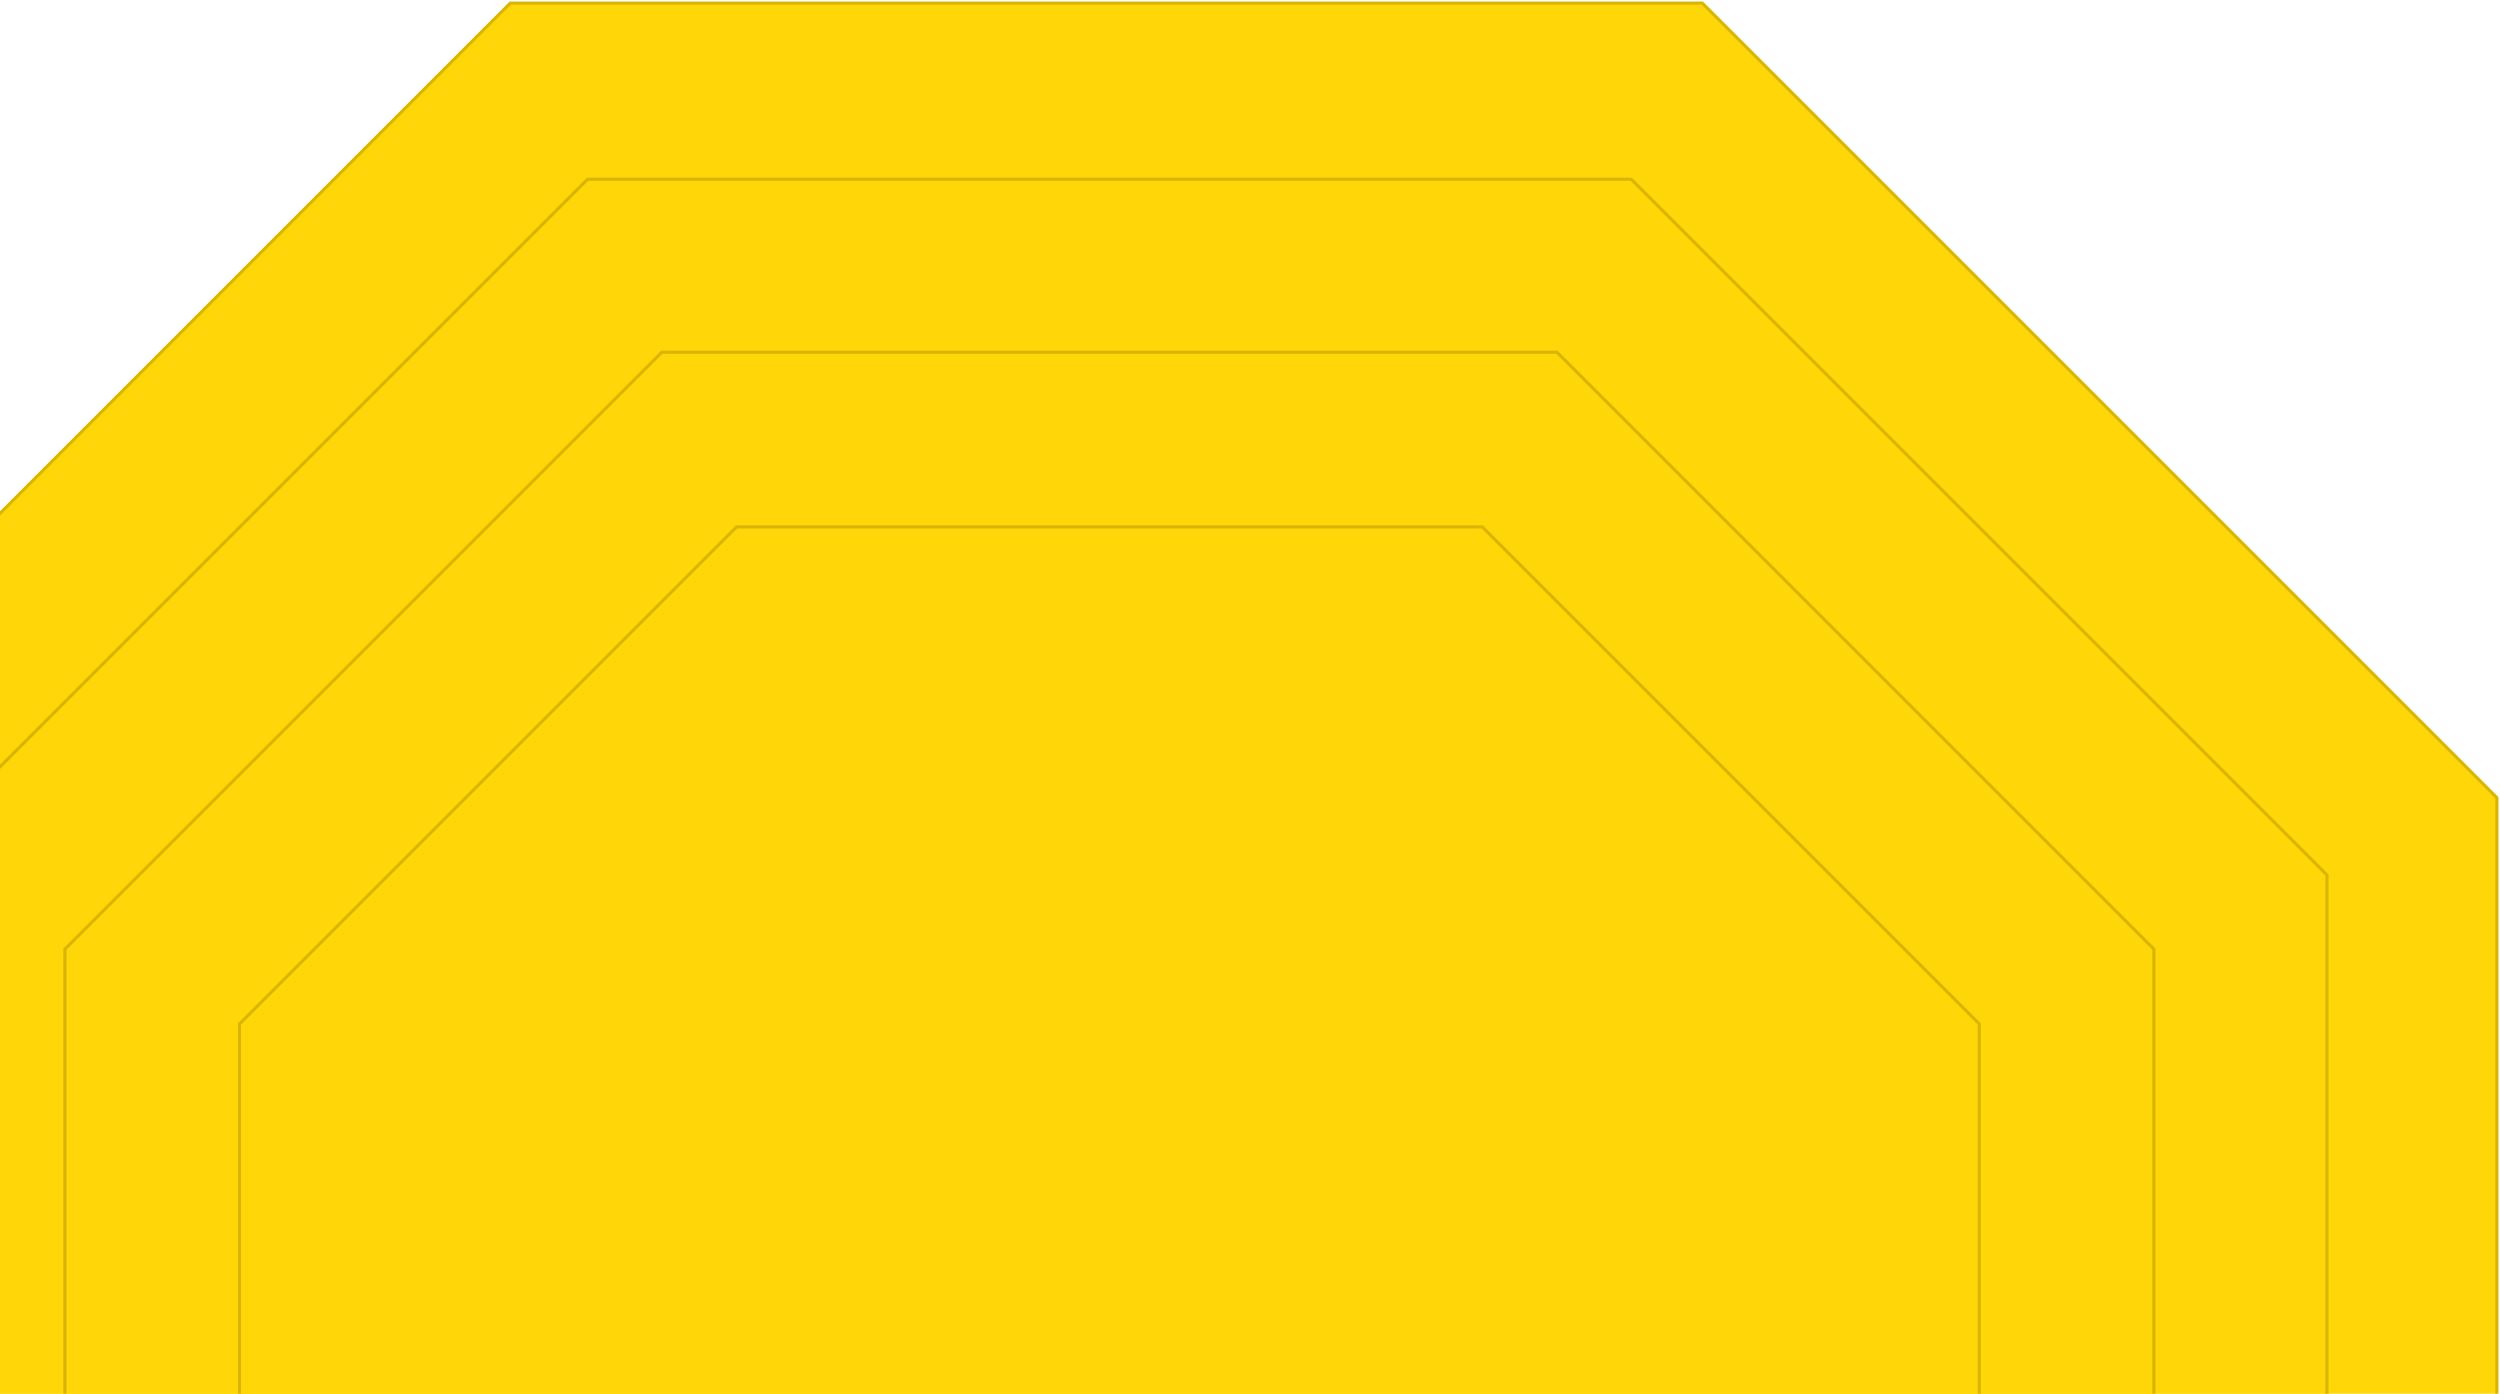
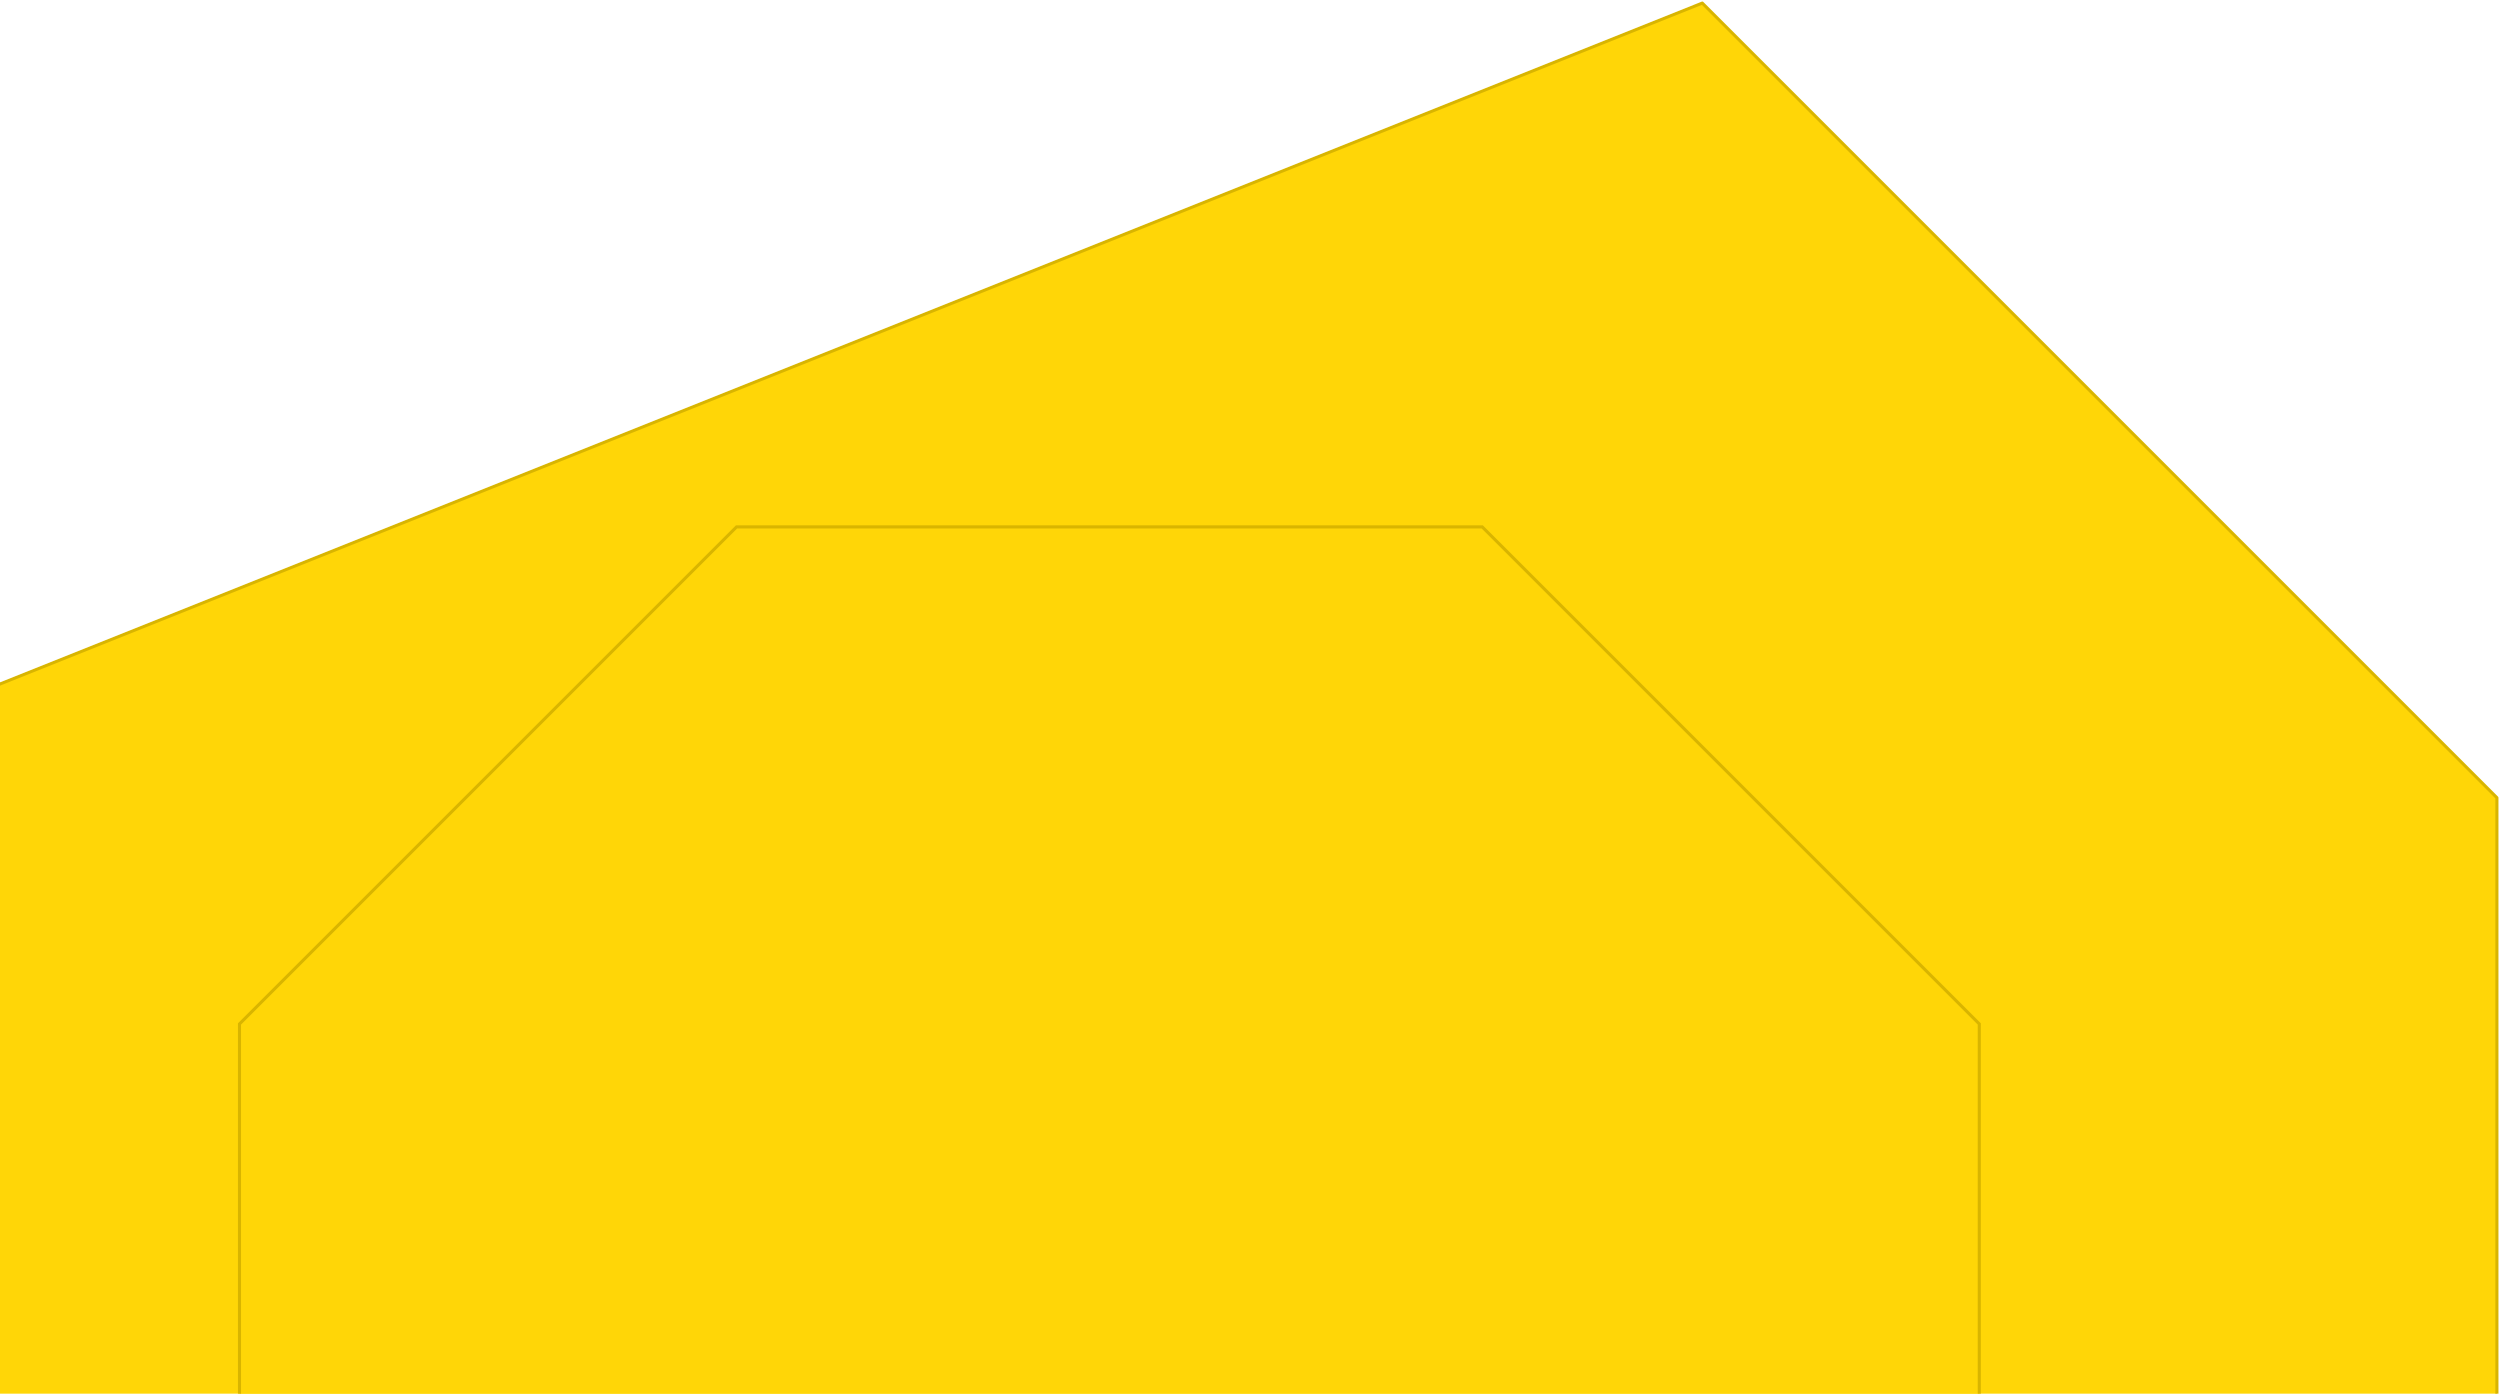
<svg xmlns="http://www.w3.org/2000/svg" width="809" height="451" viewBox="0 0 809 451" fill="none">
-   <path d="M550.857 1H165.143L-92 258.143v385.714L165.143 901h385.714L808 643.857V258.143L550.857 1z" fill="#FFD607" stroke="#D9B500" stroke-linejoin="round" />
-   <path d="M527.857 58H190.143L-35 283.143v337.714L190.143 846h337.714L753 620.857V283.143L527.857 58z" fill="#FFD607" stroke="#D9B500" stroke-linejoin="round" />
-   <path d="M503.857 114H214.143L21 307.143v289.714L214.143 790h289.714L697 596.857V307.143L503.857 114z" fill="#FFD607" stroke="#D9B500" stroke-linejoin="round" />
+   <path d="M550.857 1L-92 258.143v385.714L165.143 901h385.714L808 643.857V258.143L550.857 1z" fill="#FFD607" stroke="#D9B500" stroke-linejoin="round" />
  <path d="M77.5 331.35L238.35 170.5h241.3L640.5 331.35v241.3L479.65 733.5h-241.3L77.5 572.65v-241.3z" fill="#FFD607" stroke="#D9B500" />
</svg>